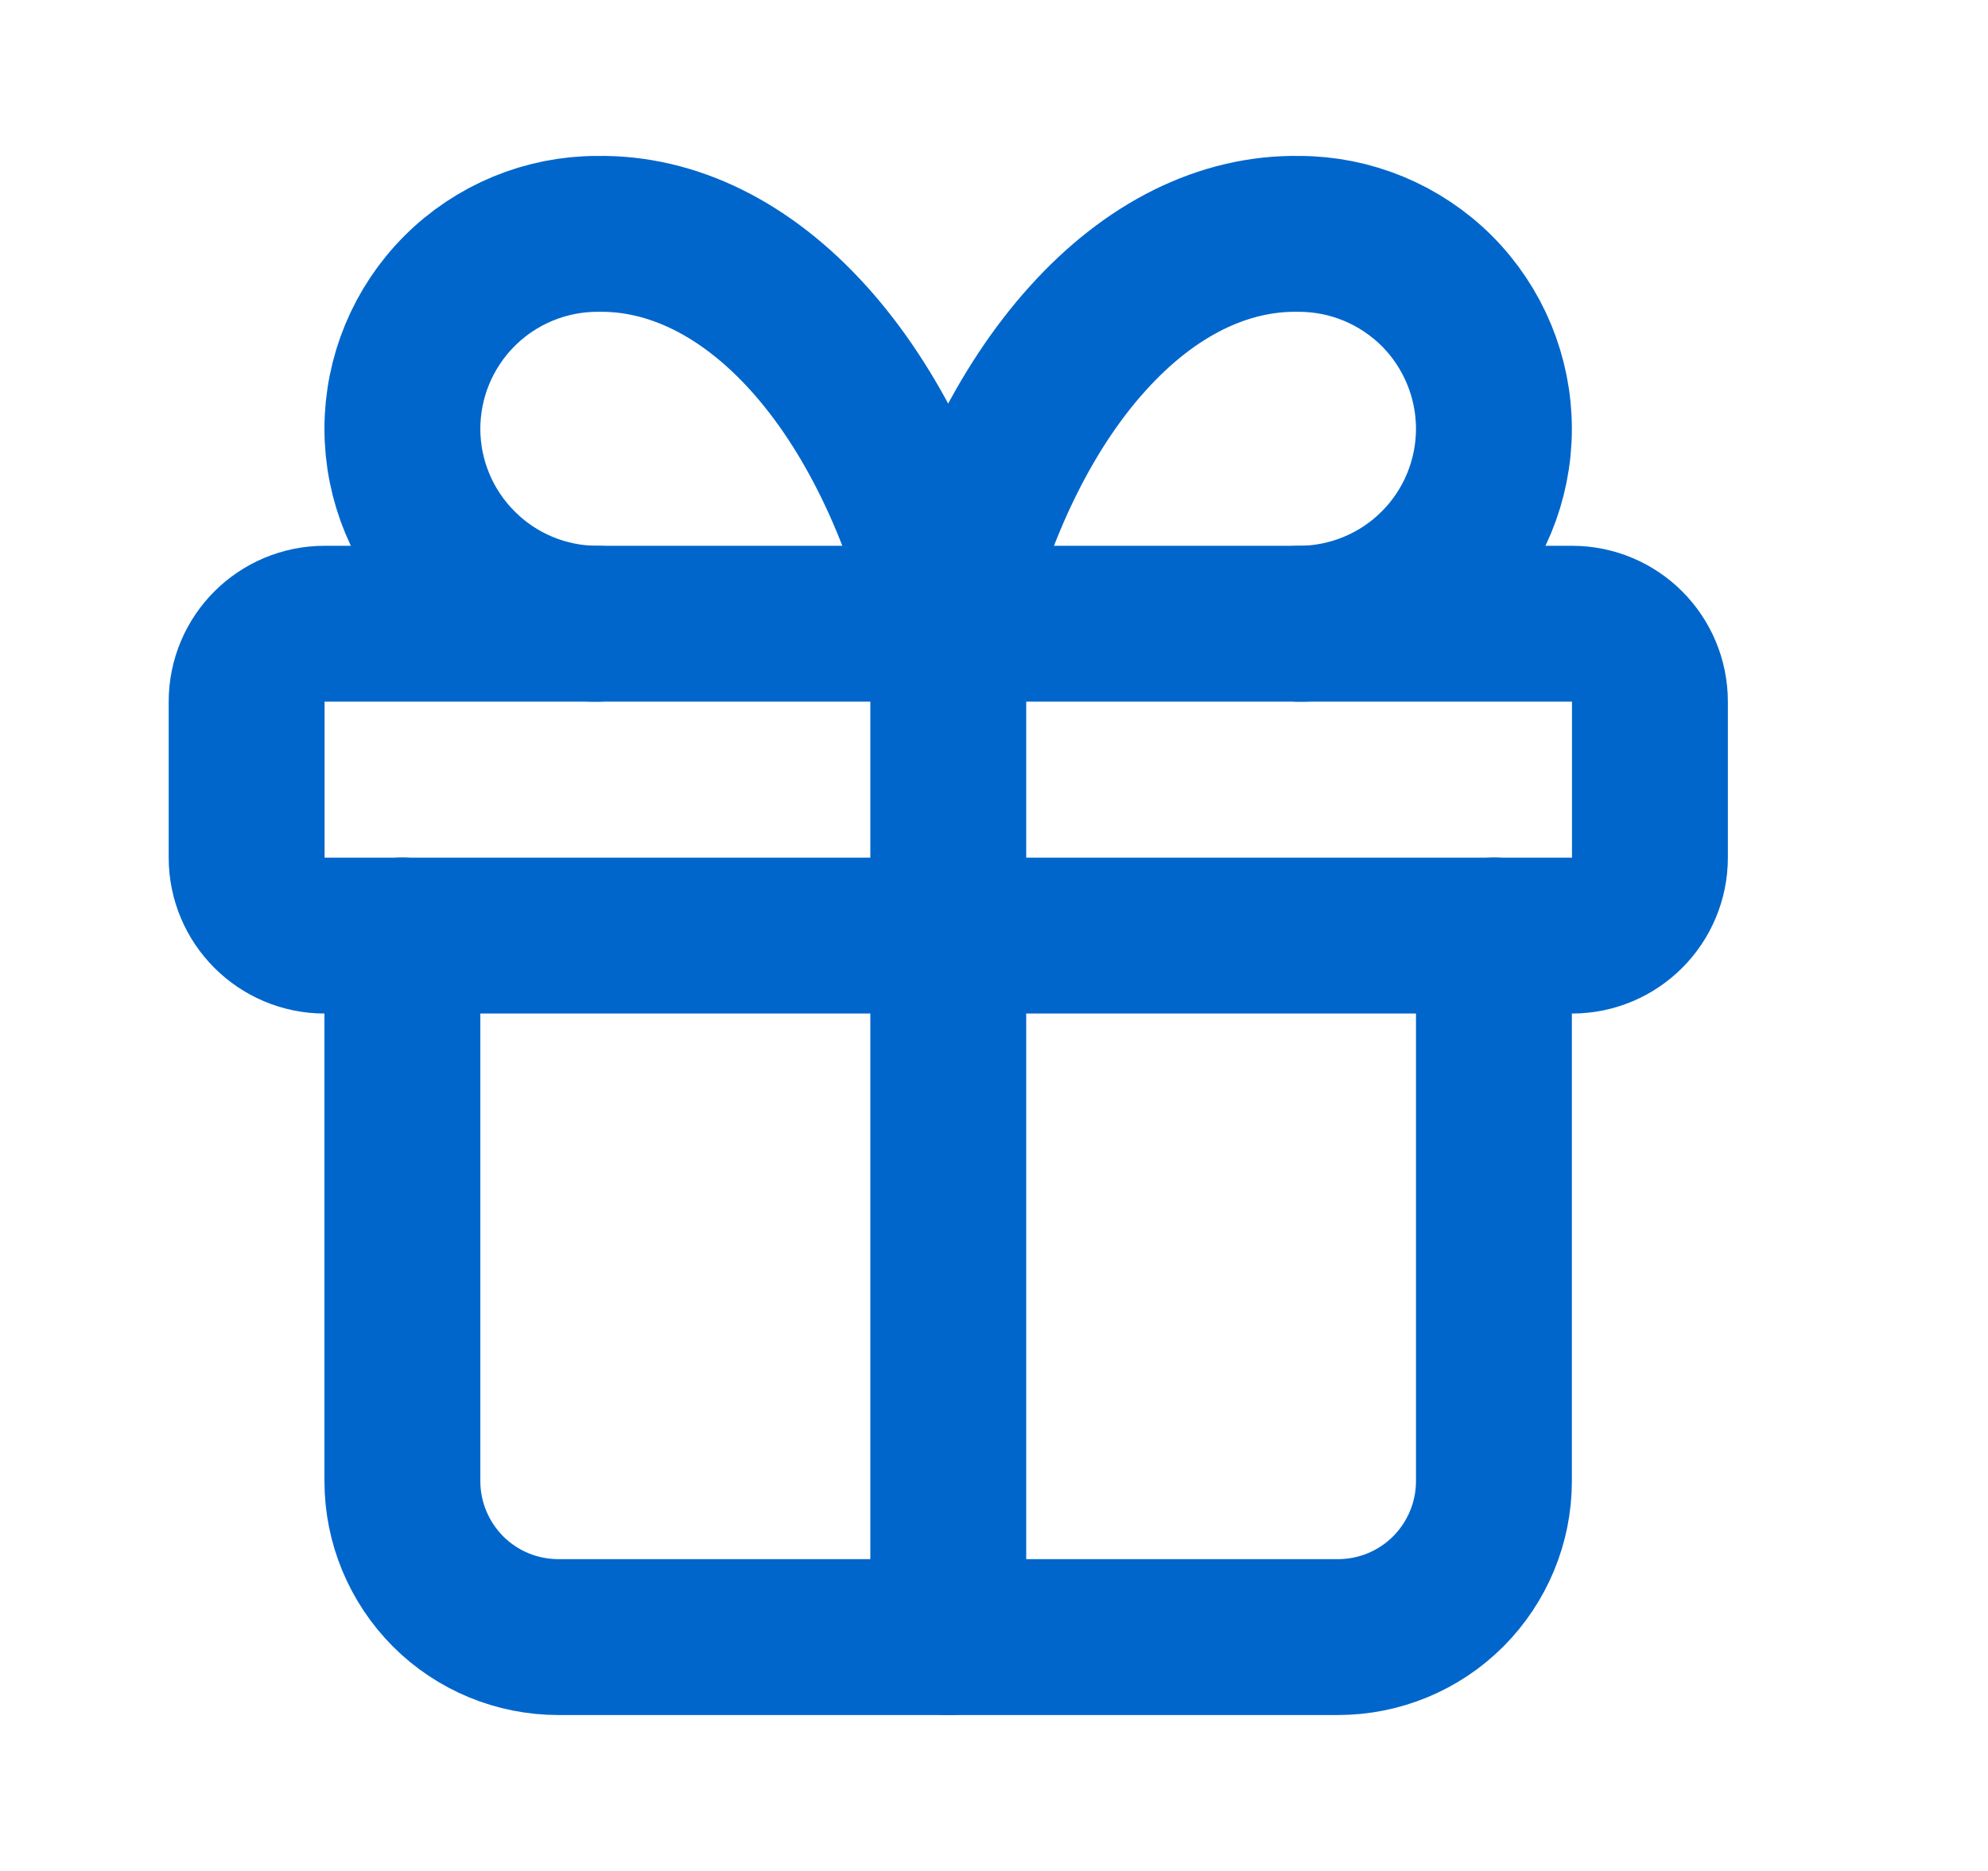
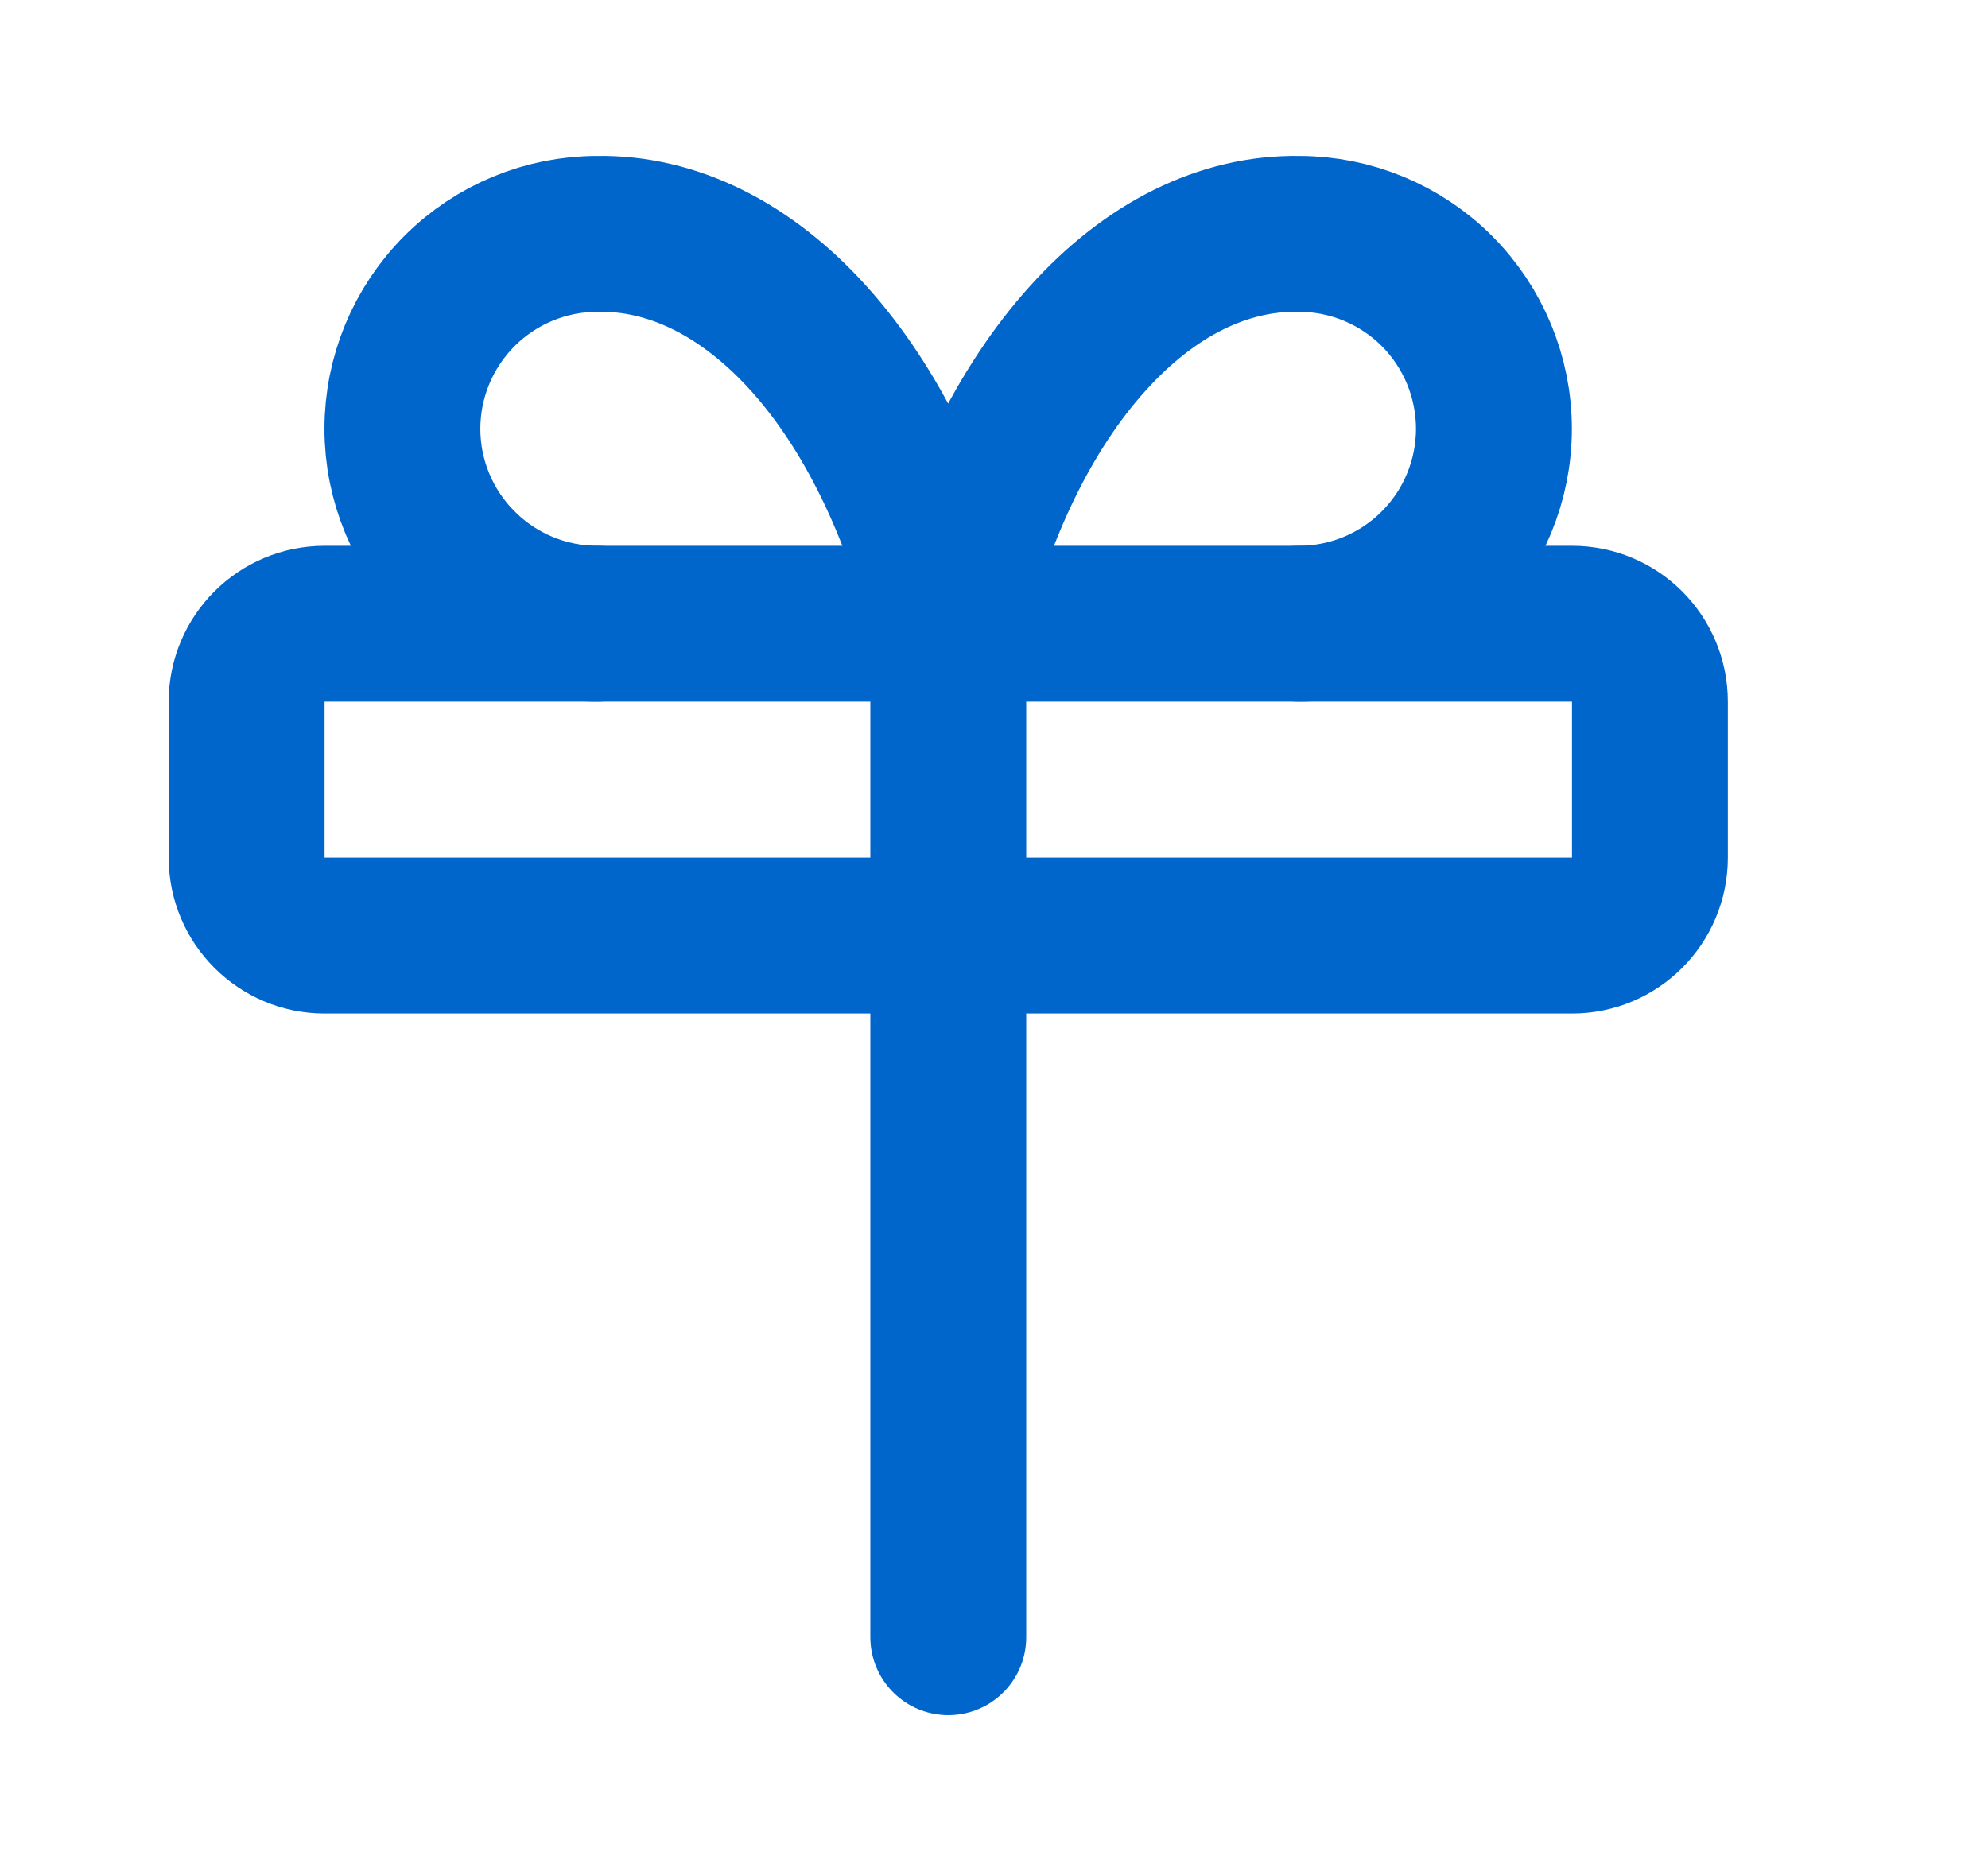
<svg xmlns="http://www.w3.org/2000/svg" width="17" height="16" viewBox="0 0 17 16" fill="none">
  <path d="M13.443 5.334H2.776C2.408 5.334 2.109 5.632 2.109 6.001V7.334C2.109 7.702 2.408 8.001 2.776 8.001H13.443C13.811 8.001 14.109 7.702 14.109 7.334V6.001C14.109 5.632 13.811 5.334 13.443 5.334Z" stroke="#0066CC" stroke-width="1.333" stroke-linecap="round" stroke-linejoin="round" />
  <path d="M8.109 5.334V14.001" stroke="#0066CC" stroke-width="1.333" stroke-linecap="round" stroke-linejoin="round" />
-   <path d="M12.775 8V12.667C12.775 13.02 12.634 13.359 12.384 13.61C12.134 13.86 11.795 14 11.441 14H4.775C4.421 14 4.082 13.86 3.832 13.61C3.582 13.359 3.441 13.02 3.441 12.667V8" stroke="#0066CC" stroke-width="1.333" stroke-linecap="round" stroke-linejoin="round" />
  <path d="M5.108 5.334C4.666 5.334 4.242 5.158 3.93 4.845C3.617 4.533 3.441 4.109 3.441 3.667C3.441 3.225 3.617 2.801 3.93 2.488C4.242 2.176 4.666 2 5.108 2C5.751 1.989 6.381 2.301 6.917 2.896C7.452 3.49 7.867 4.34 8.108 5.334C8.349 4.34 8.764 3.49 9.3 2.896C9.835 2.301 10.465 1.989 11.108 2C11.55 2 11.974 2.176 12.287 2.488C12.599 2.801 12.775 3.225 12.775 3.667C12.775 4.109 12.599 4.533 12.287 4.845C11.974 5.158 11.55 5.334 11.108 5.334" stroke="#0066CC" stroke-width="1.333" stroke-linecap="round" stroke-linejoin="round" />
</svg>